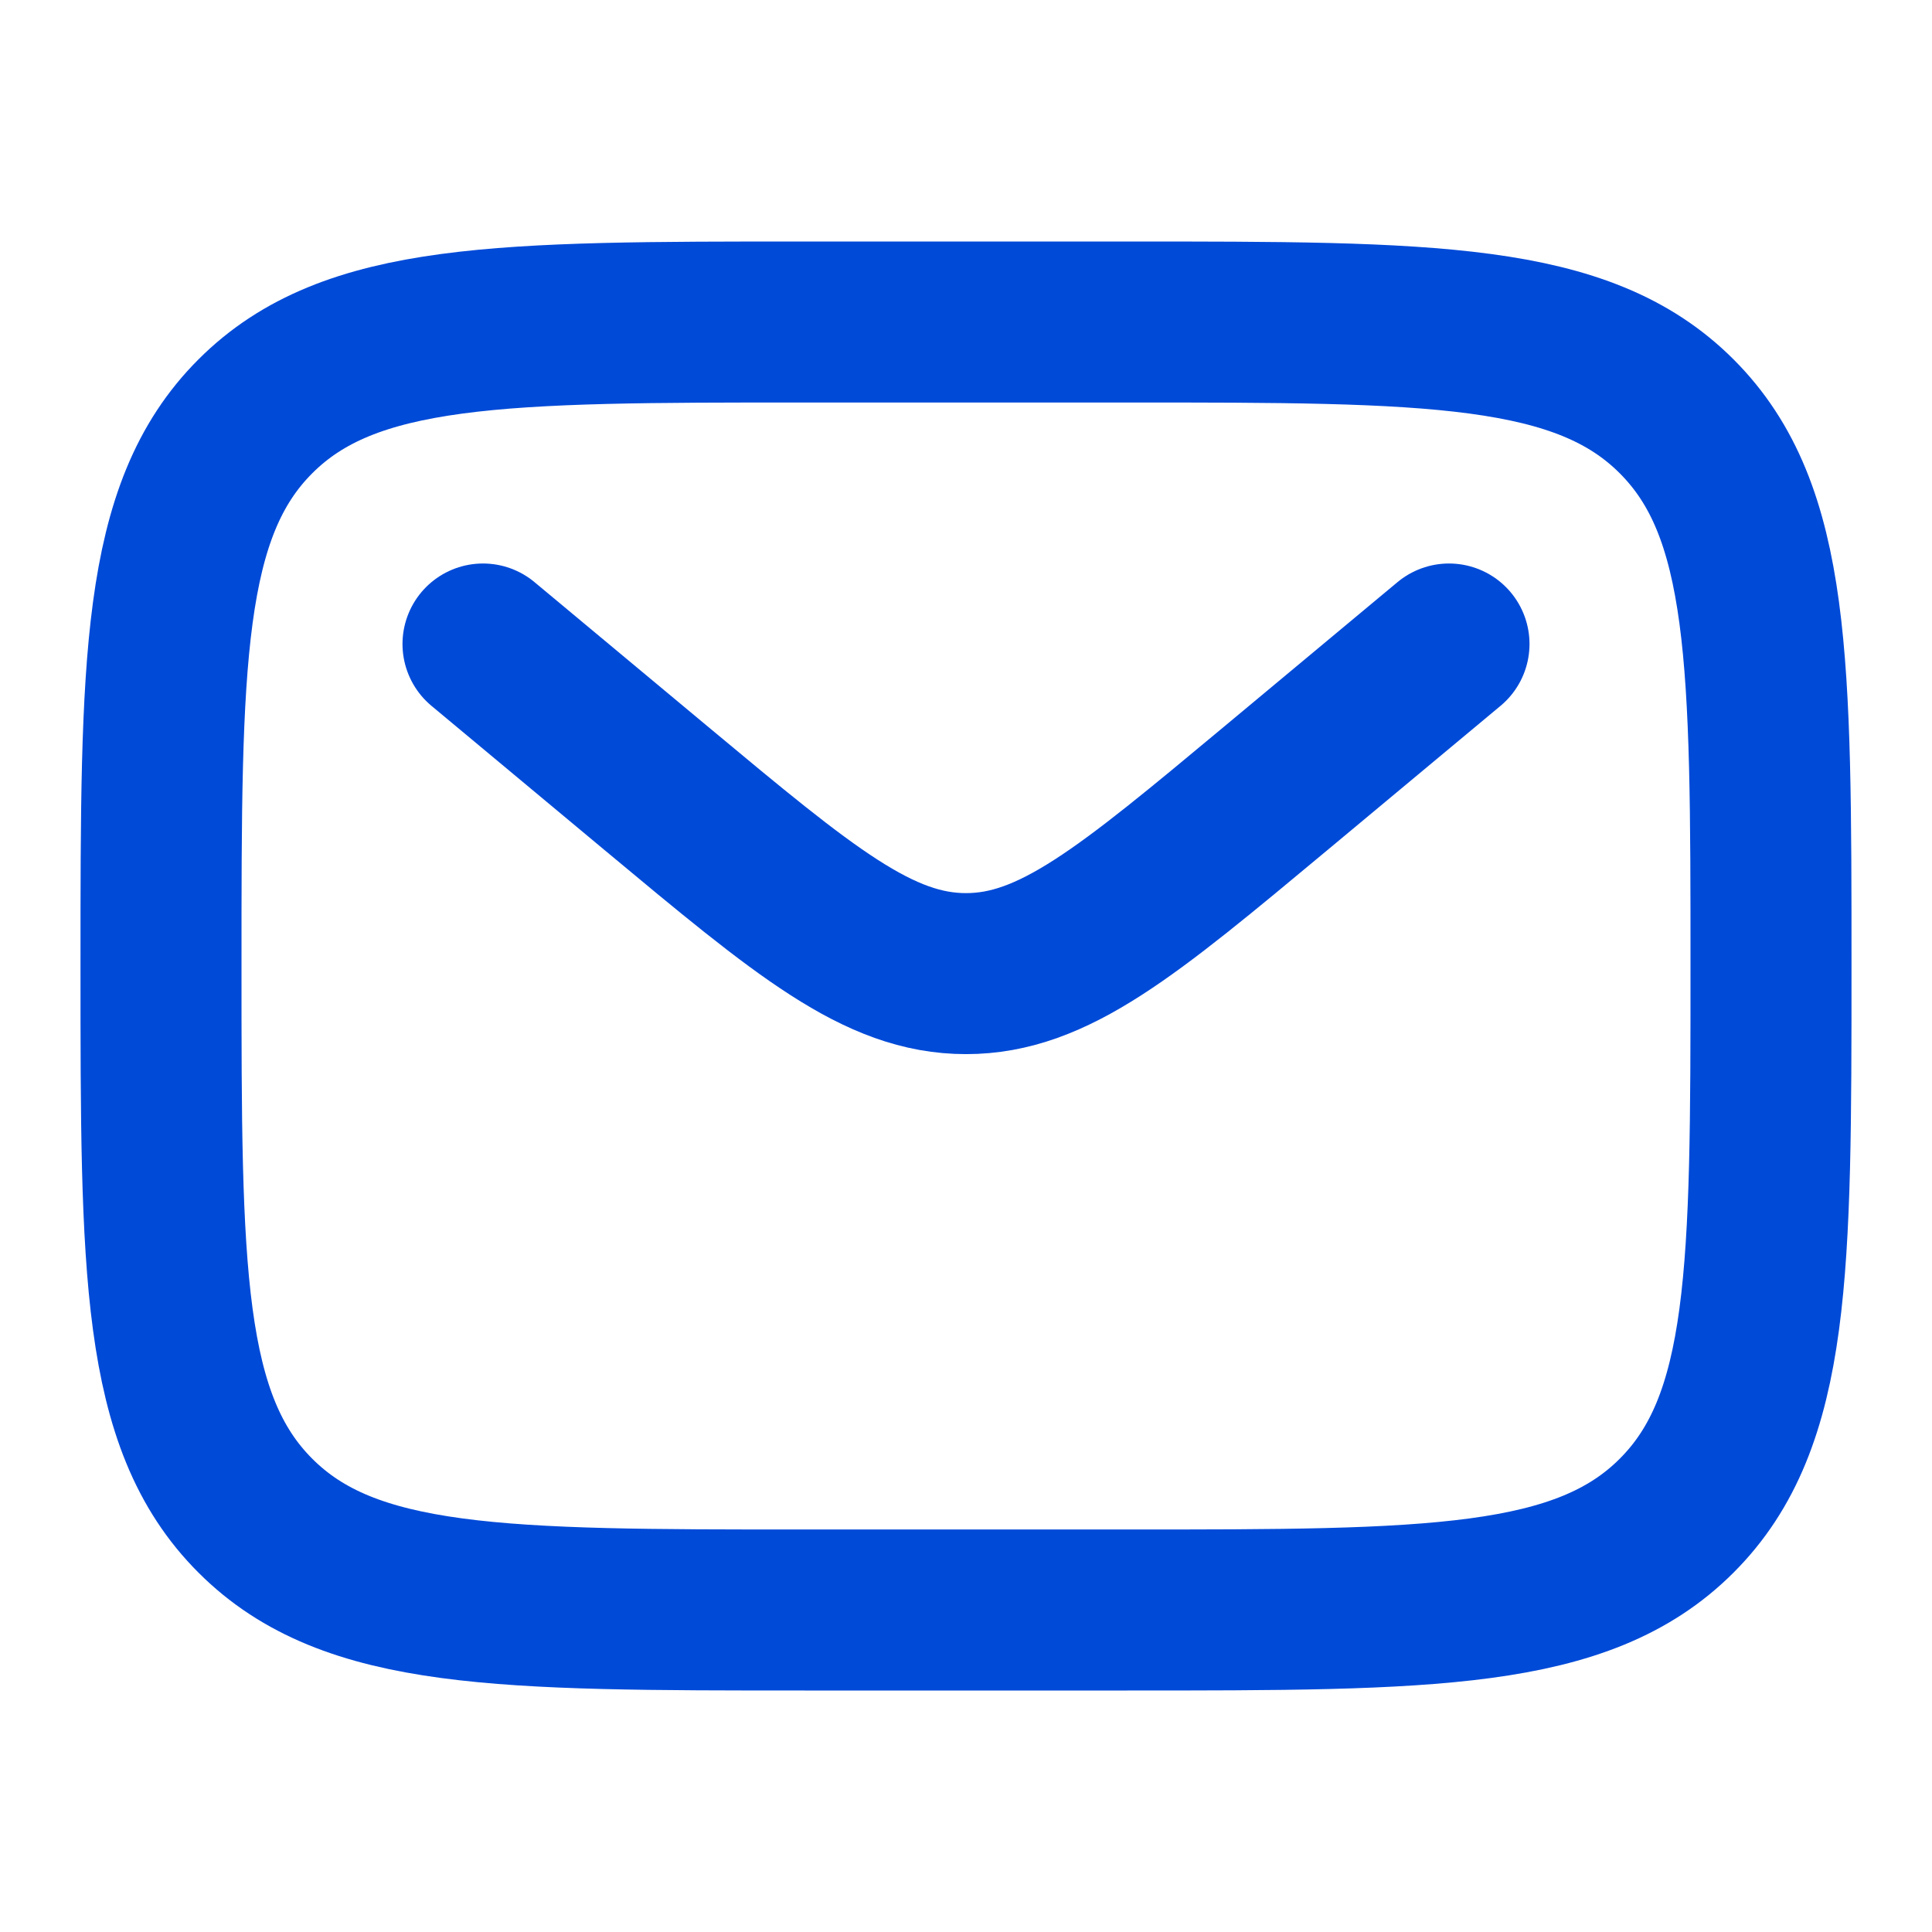
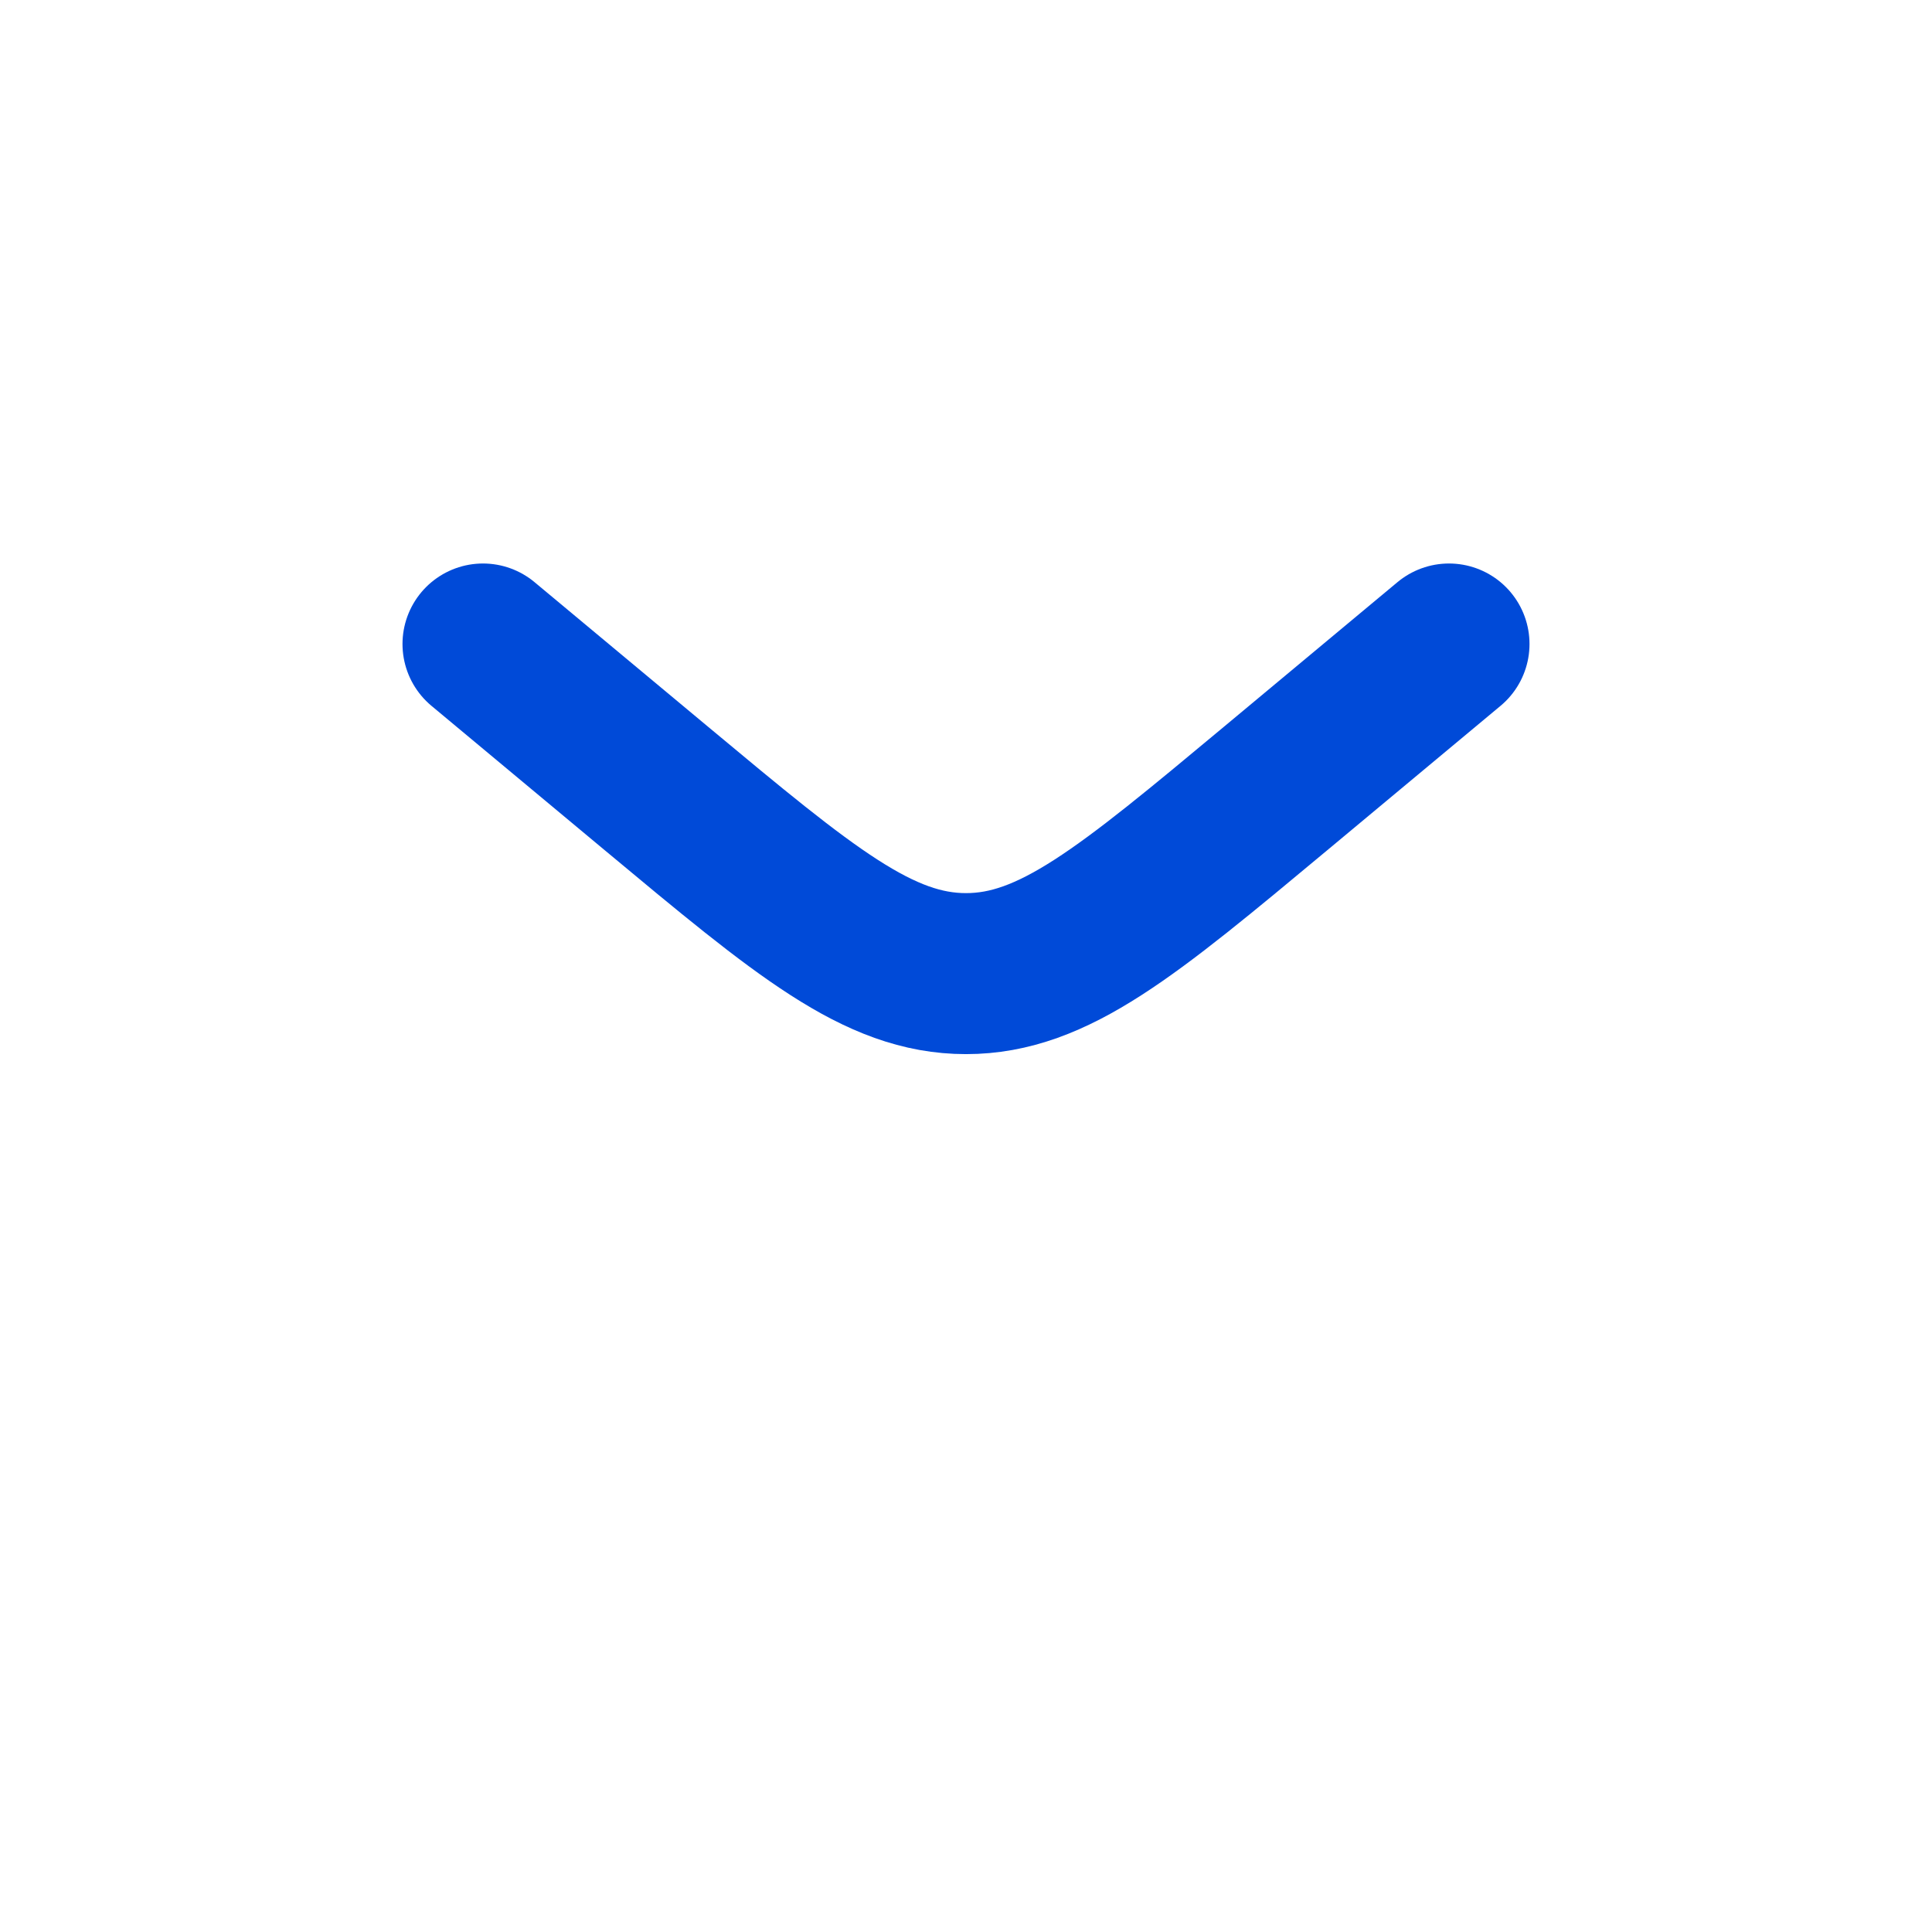
<svg xmlns="http://www.w3.org/2000/svg" width="18" height="18" viewBox="0 0 18 18" fill="none">
  <g id="Linear / Messages, Conversation  /  Letter">
-     <path id="Vector" d="M1.5 9C1.5 6.172 1.5 4.757 2.379 3.879C3.257 3 4.672 3 7.5 3H10.5C13.328 3 14.743 3 15.621 3.879C16.5 4.757 16.5 6.172 16.5 9C16.5 11.828 16.5 13.243 15.621 14.121C14.743 15 13.328 15 10.5 15H7.5C4.672 15 3.257 15 2.379 14.121C1.5 13.243 1.5 11.828 1.5 9Z" stroke="#004AD8" stroke-width="1.5" />
    <path id="Vector_2" d="M4.5 6L6.119 7.349C7.497 8.497 8.185 9.071 9 9.071C9.815 9.071 10.503 8.497 11.881 7.349L13.5 6" stroke="#004AD8" stroke-width="1.5" stroke-linecap="round" />
  </g>
</svg>